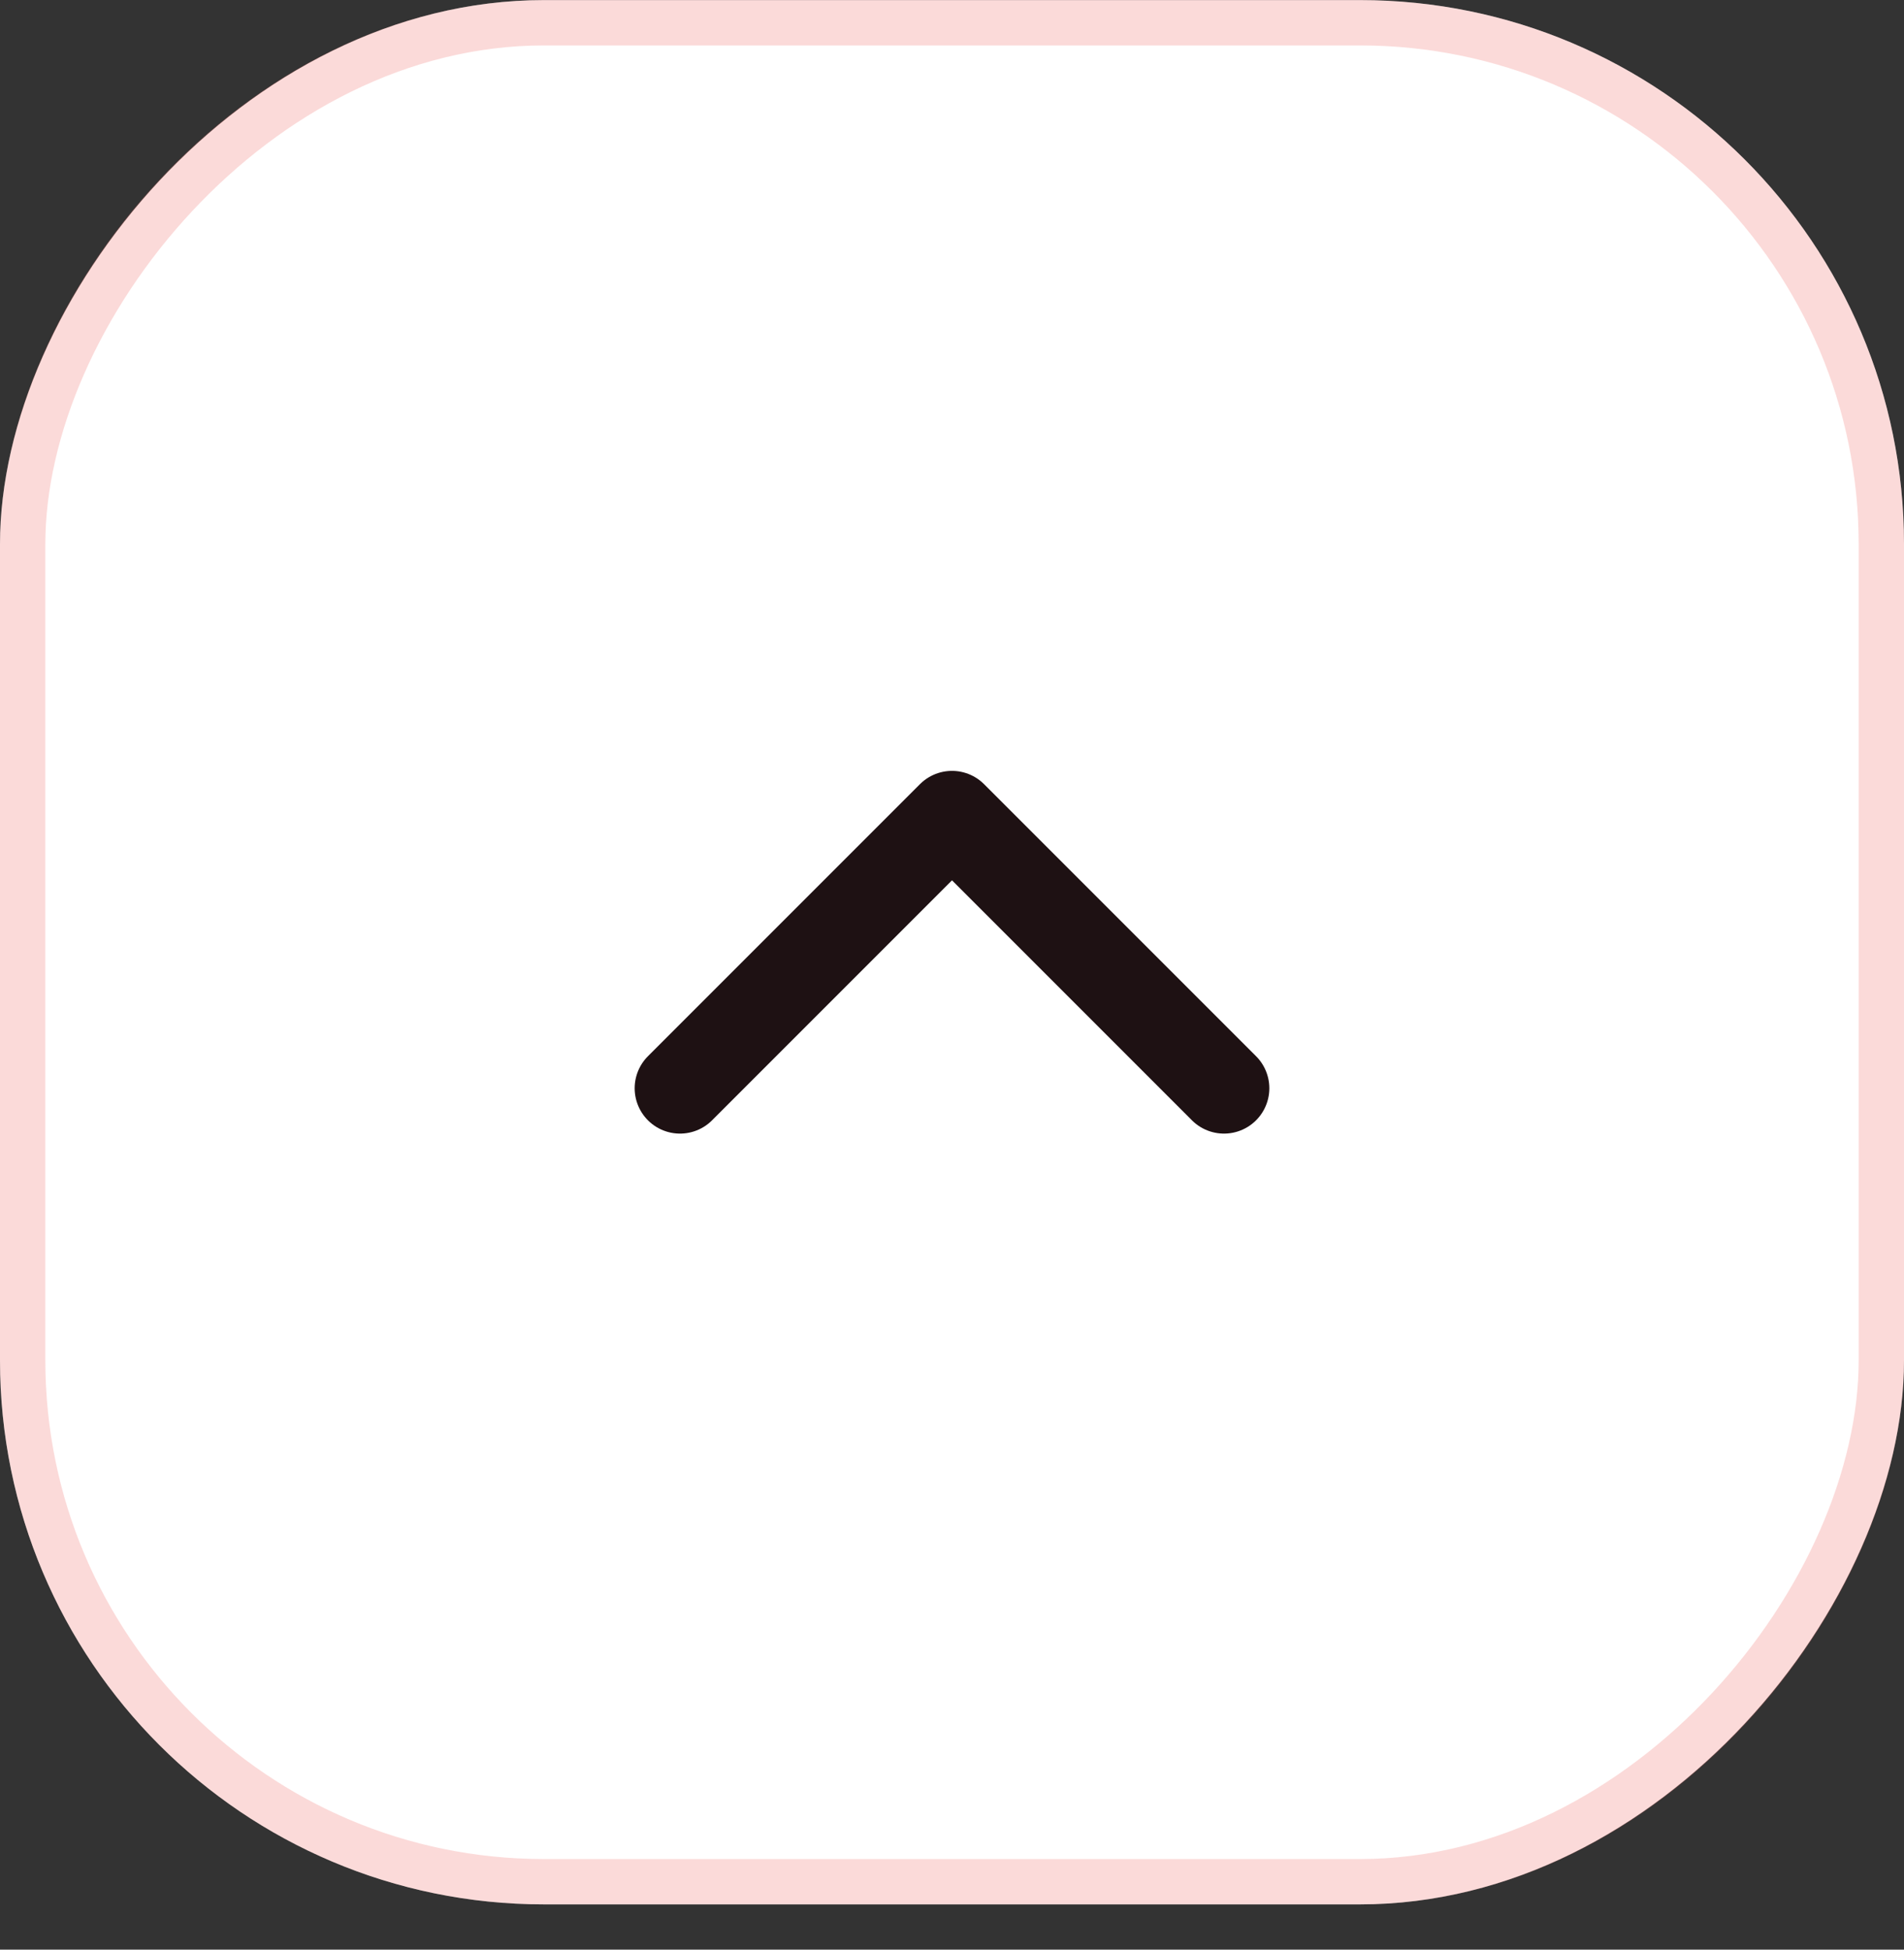
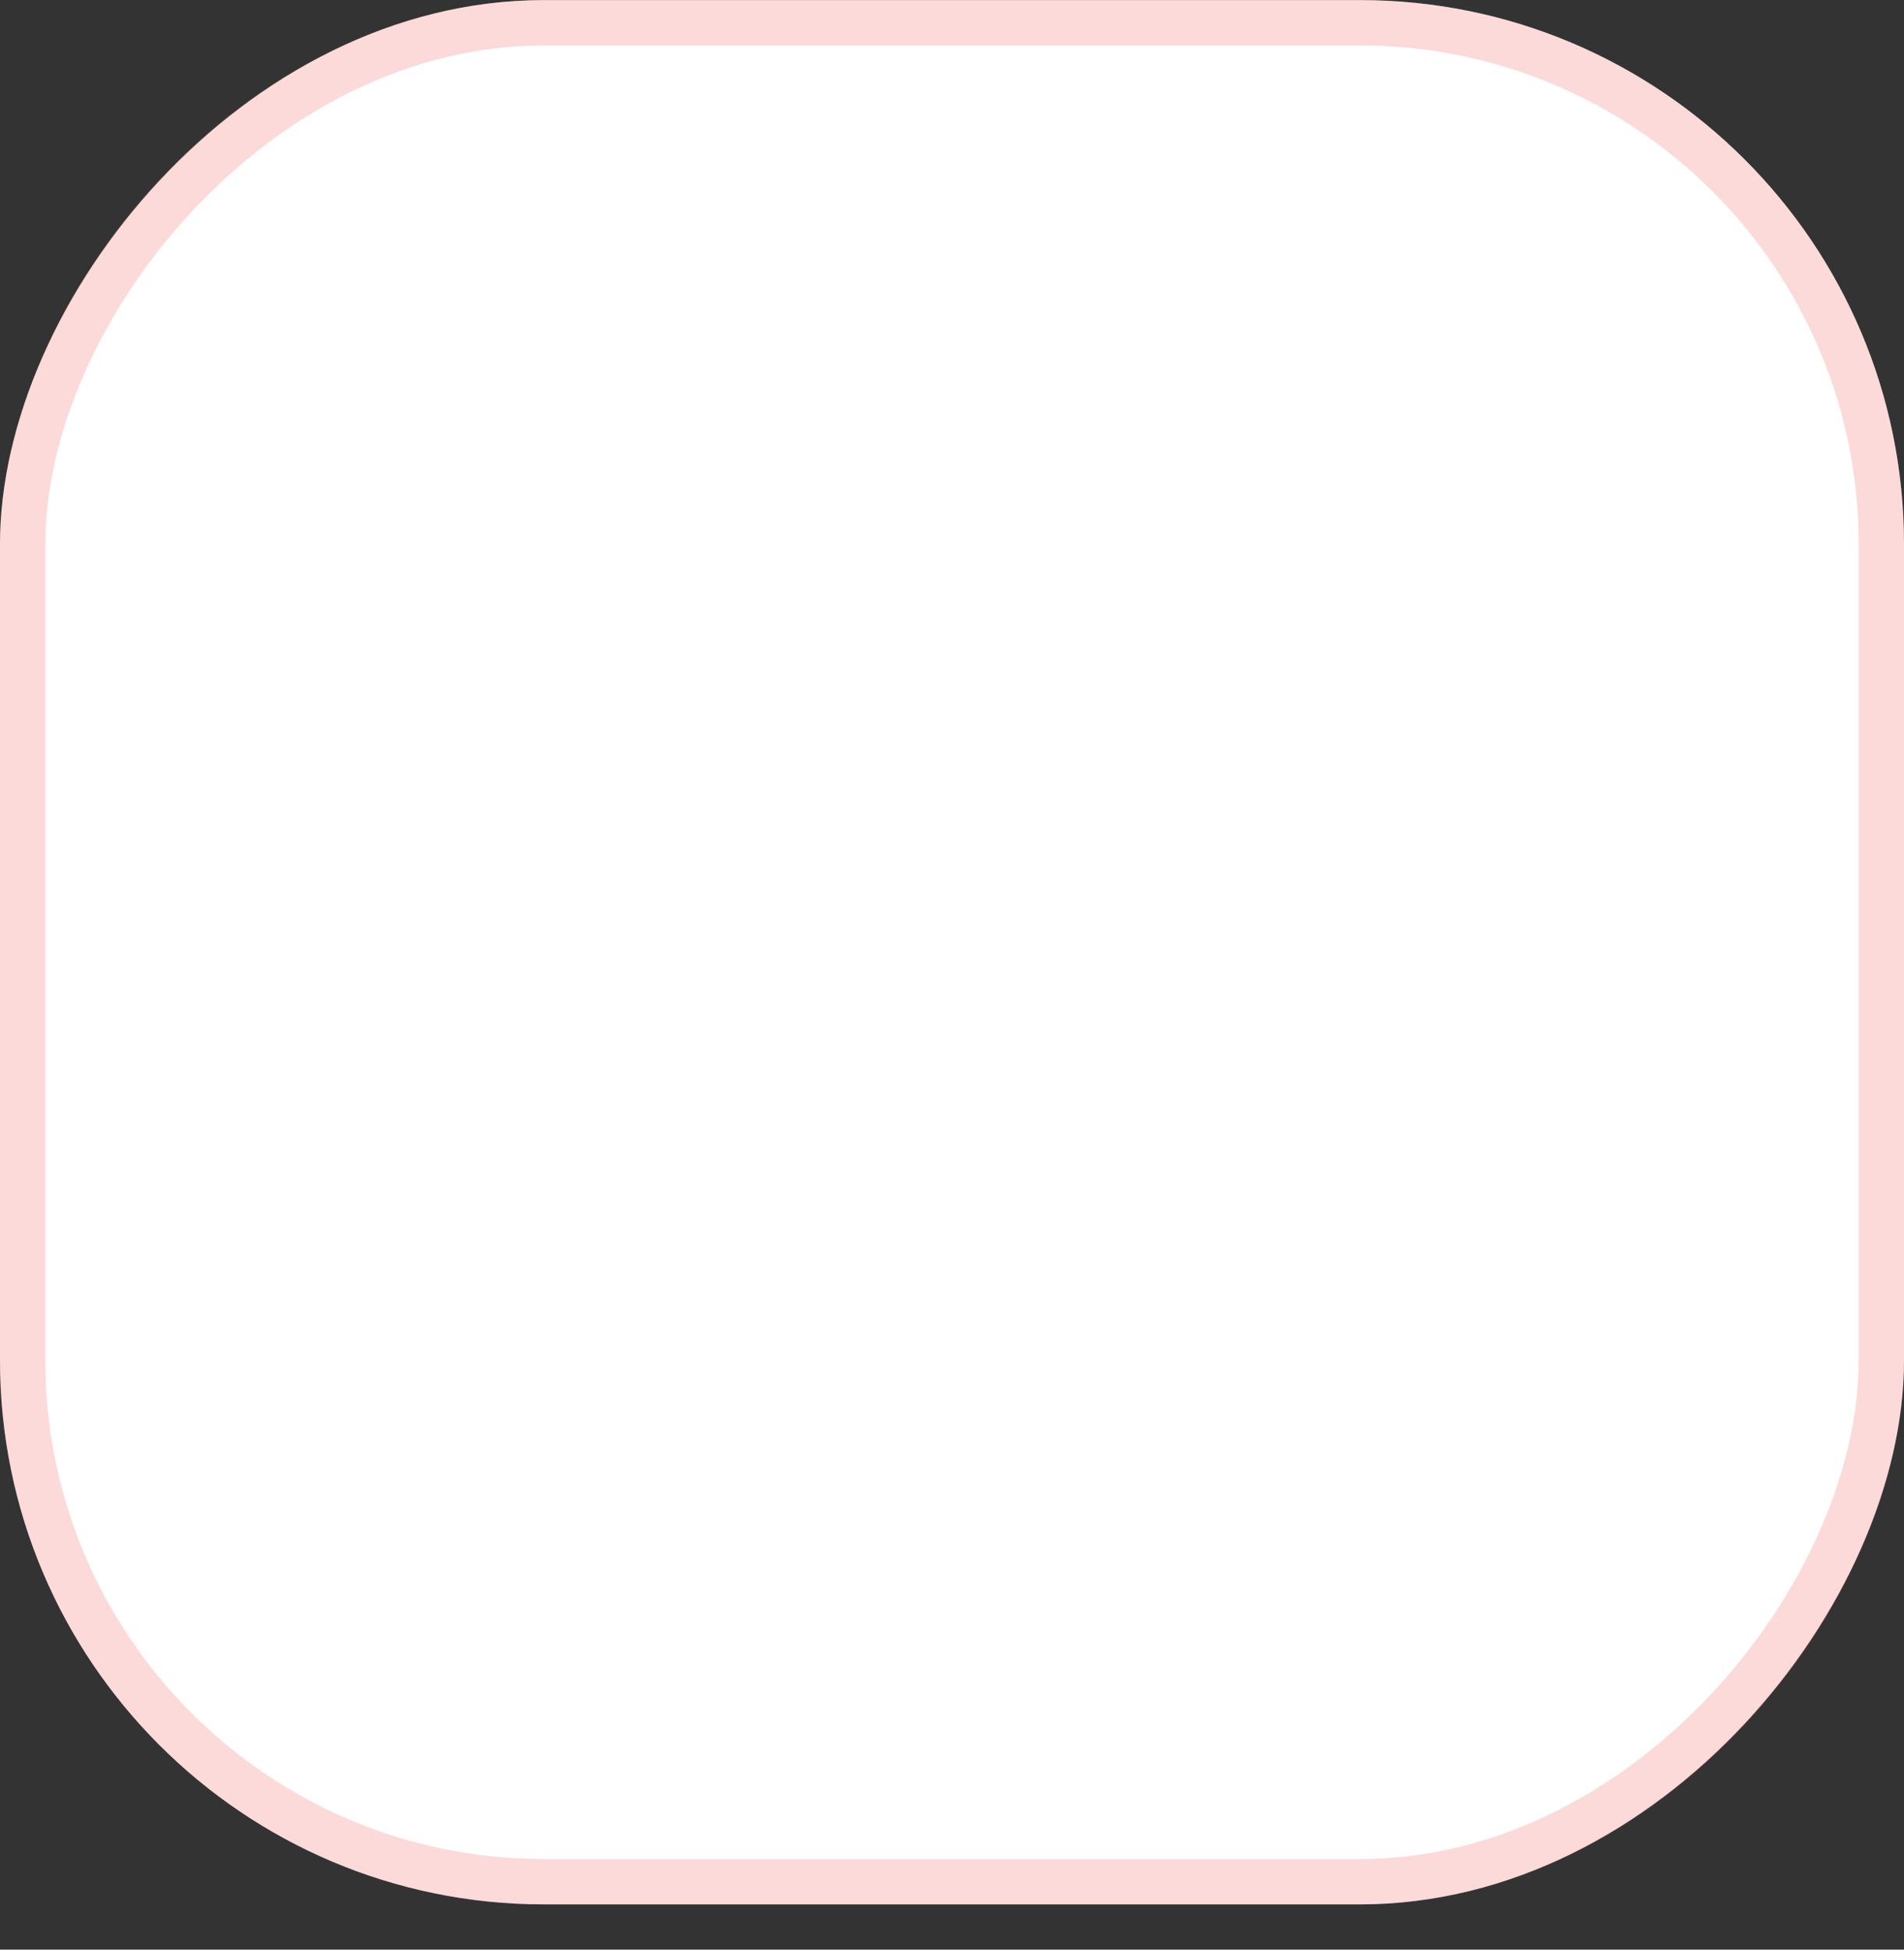
<svg xmlns="http://www.w3.org/2000/svg" width="42" height="43" viewBox="0 0 42 43" fill="none">
  <rect x="0" y="0" width="42" height="43" fill="#333333" stroke="none" />
  <rect width="42" height="42" rx="12" transform="matrix(1 0 0 -1 0 42.002)" fill="white" />
-   <path d="M15 24.002L21 18.002L27 24.002" stroke="#1E1113" stroke-width="2" stroke-linecap="round" stroke-linejoin="round" />
  <rect x="0.5" y="-0.5" width="41" height="41" rx="11.5" transform="matrix(1 0 0 -1 0 41.002)" stroke="#F06E6A" stroke-opacity="0.25" />
</svg>